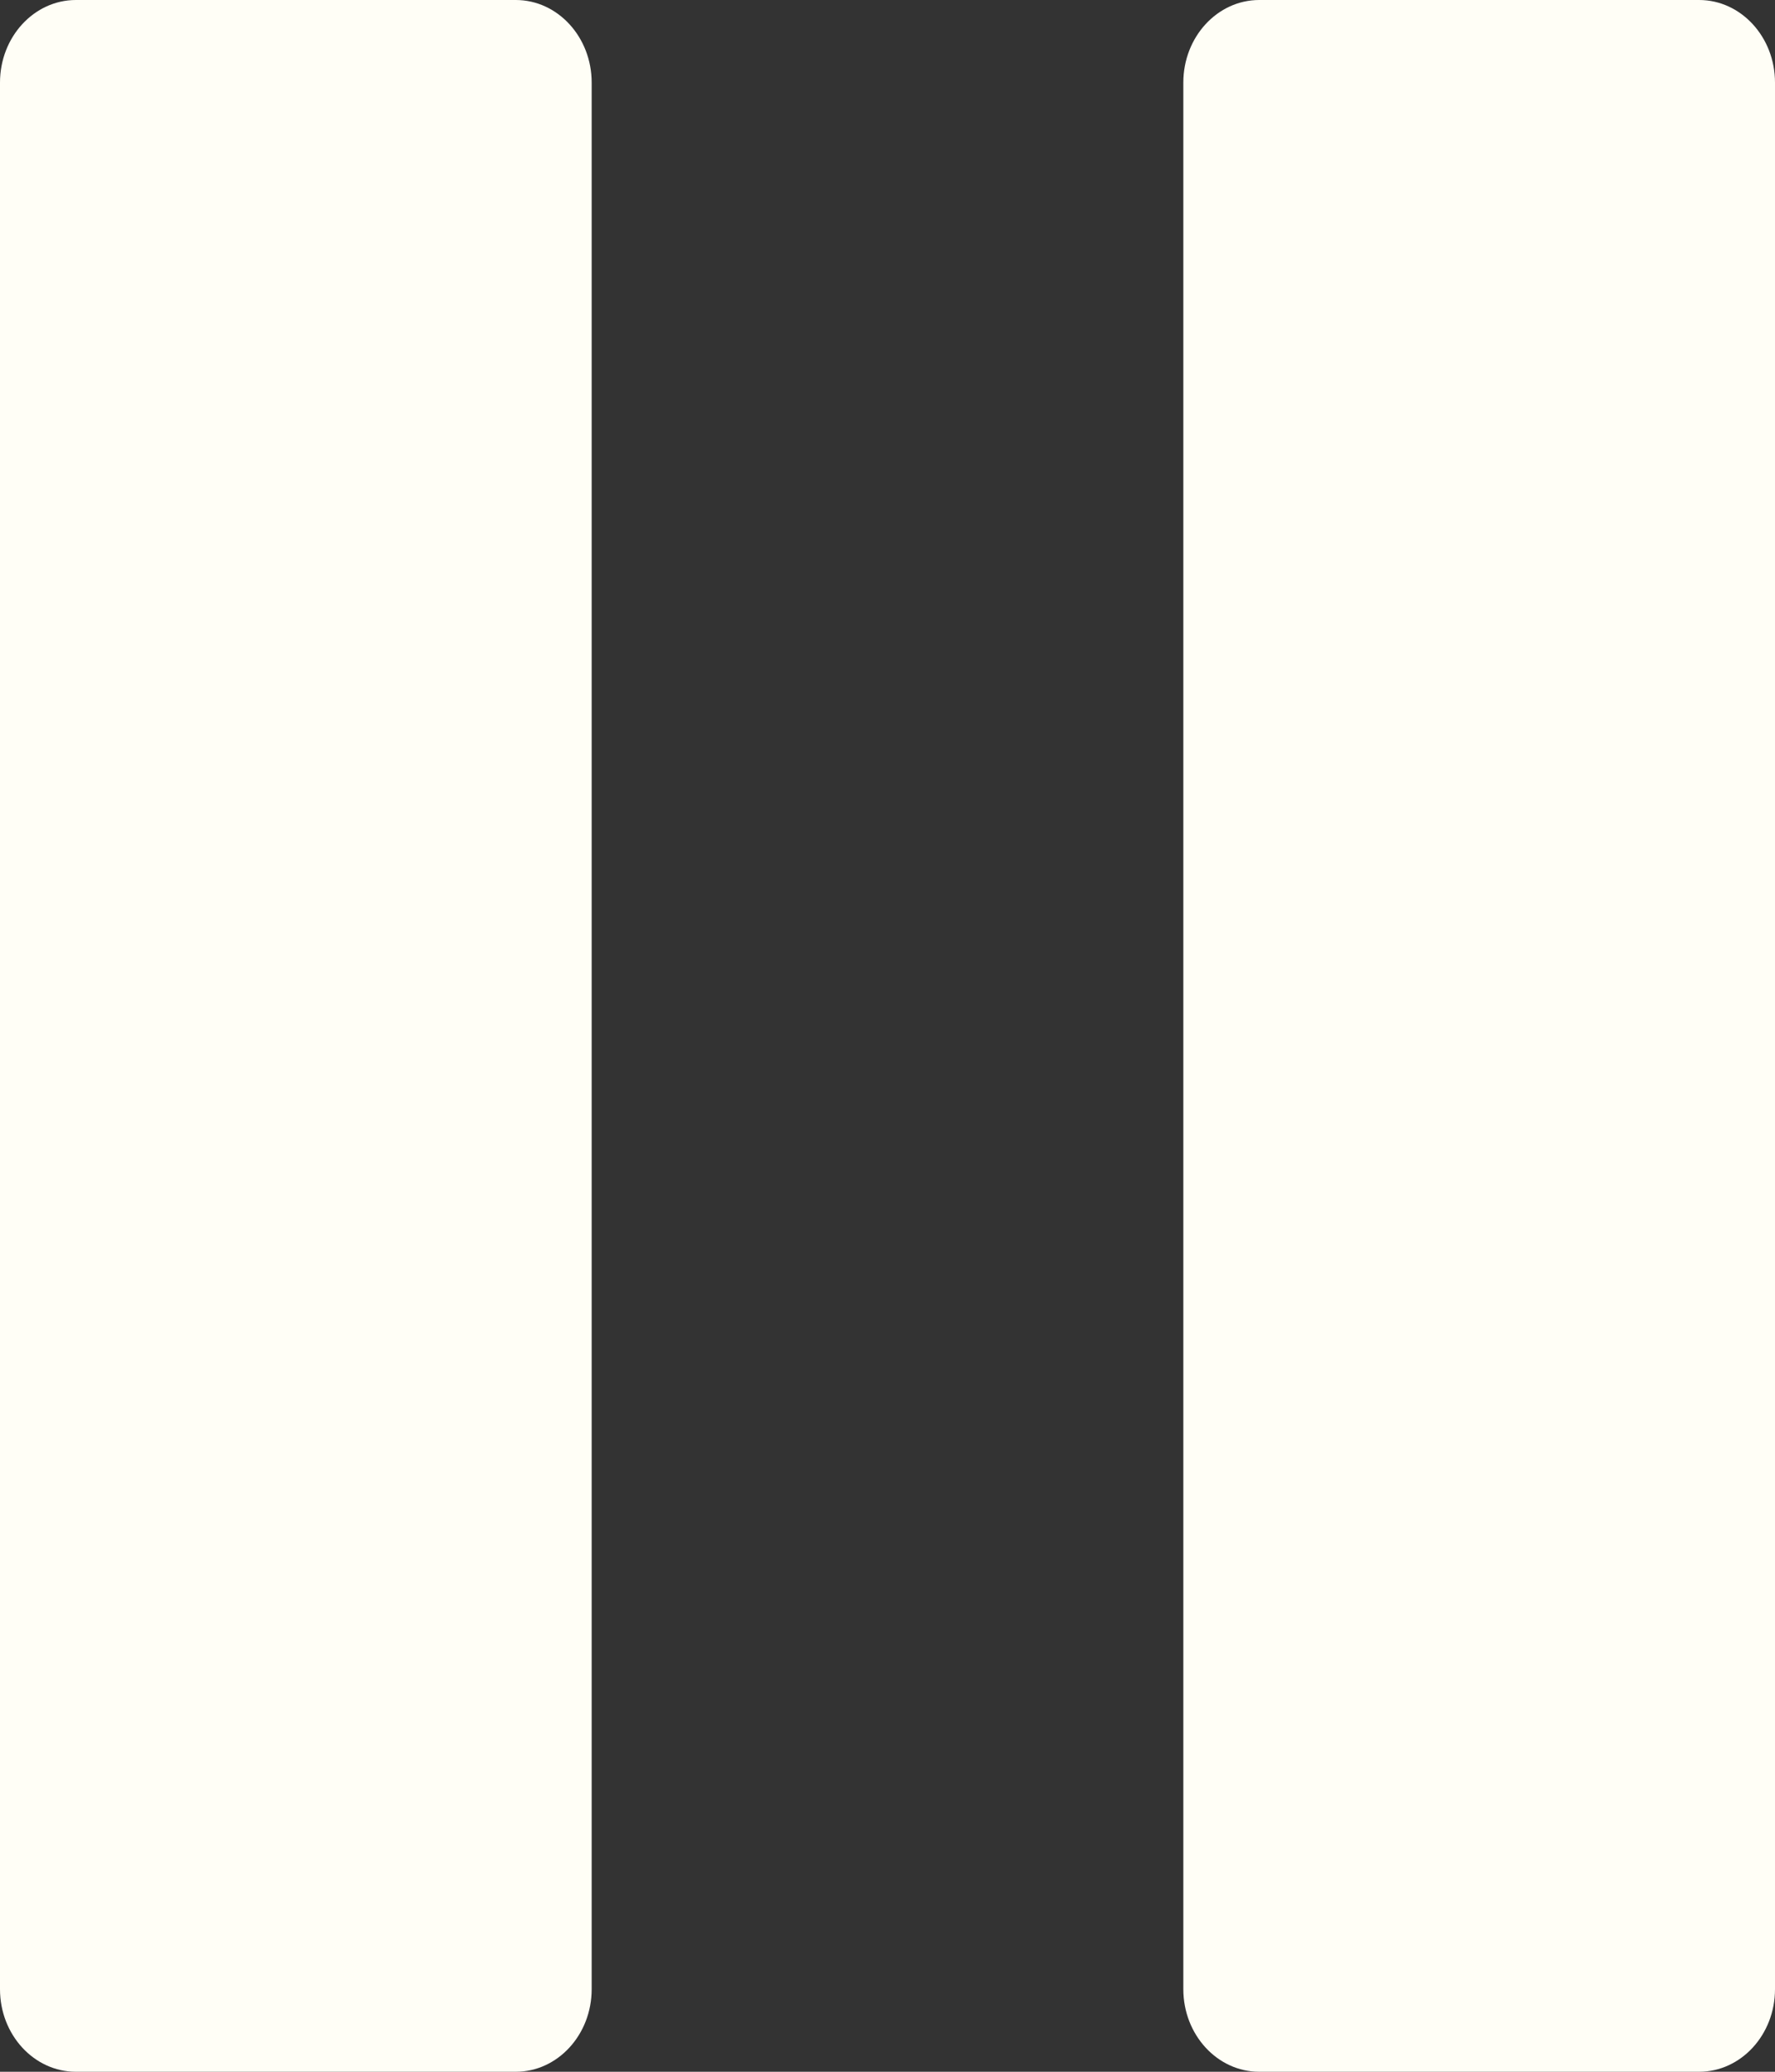
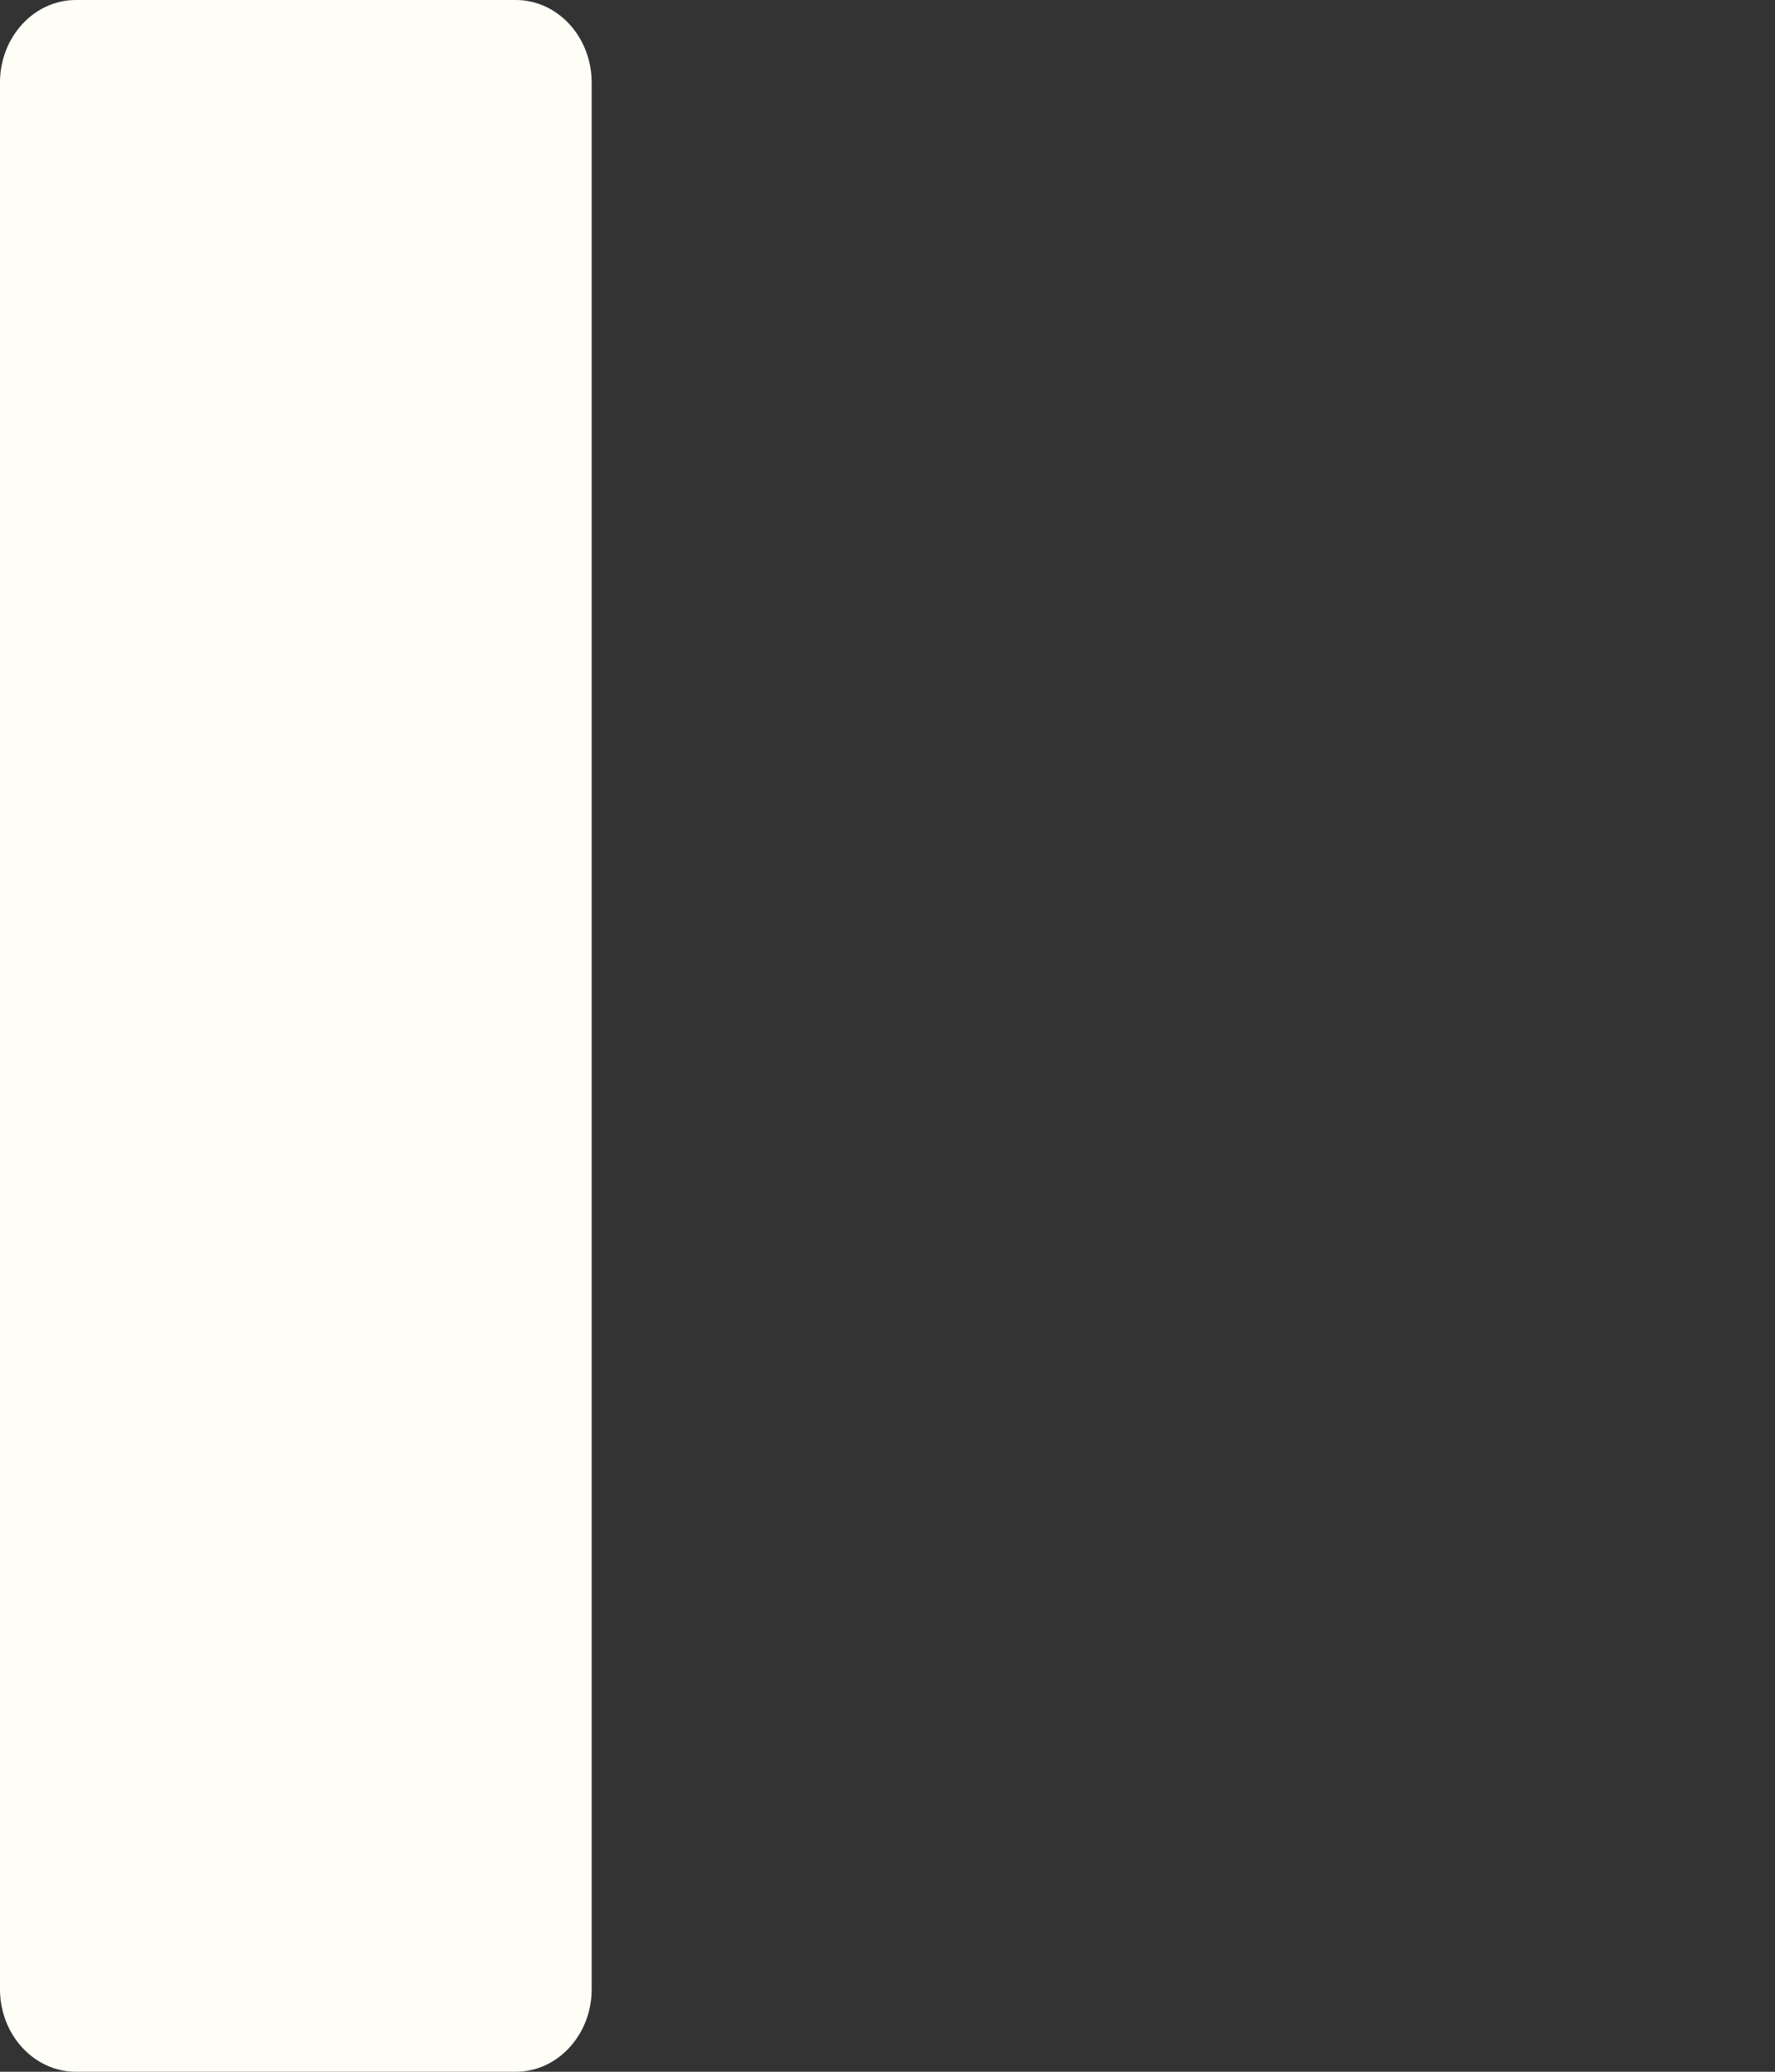
<svg xmlns="http://www.w3.org/2000/svg" width="12" height="14" viewBox="0 0 12 14" fill="none">
  <rect x="0" y="0" width="12" height="14" fill="#333333" stroke="none" />
-   <path d="M3.487 0H0.513C0.23 0 0 0.25 0 0.558V13.442C0 13.75 0.23 14 0.513 14H3.487C3.77 14 4 13.75 4 13.442V0.558C4 0.25 3.77 0 3.487 0Z" fill="#FFFEF6" />
-   <path d="M11.487 0H8.513C8.23 0 8 0.25 8 0.558V13.442C8 13.75 8.23 14 8.513 14H11.487C11.77 14 12 13.75 12 13.442V0.558C12 0.25 11.77 0 11.487 0Z" fill="#FFFEF6" />
+   <path d="M3.487 0H0.513C0.23 0 0 0.25 0 0.558V13.442C0 13.75 0.23 14 0.513 14H3.487C3.77 14 4 13.75 4 13.442V0.558C4 0.25 3.77 0 3.487 0" fill="#FFFEF6" />
</svg>